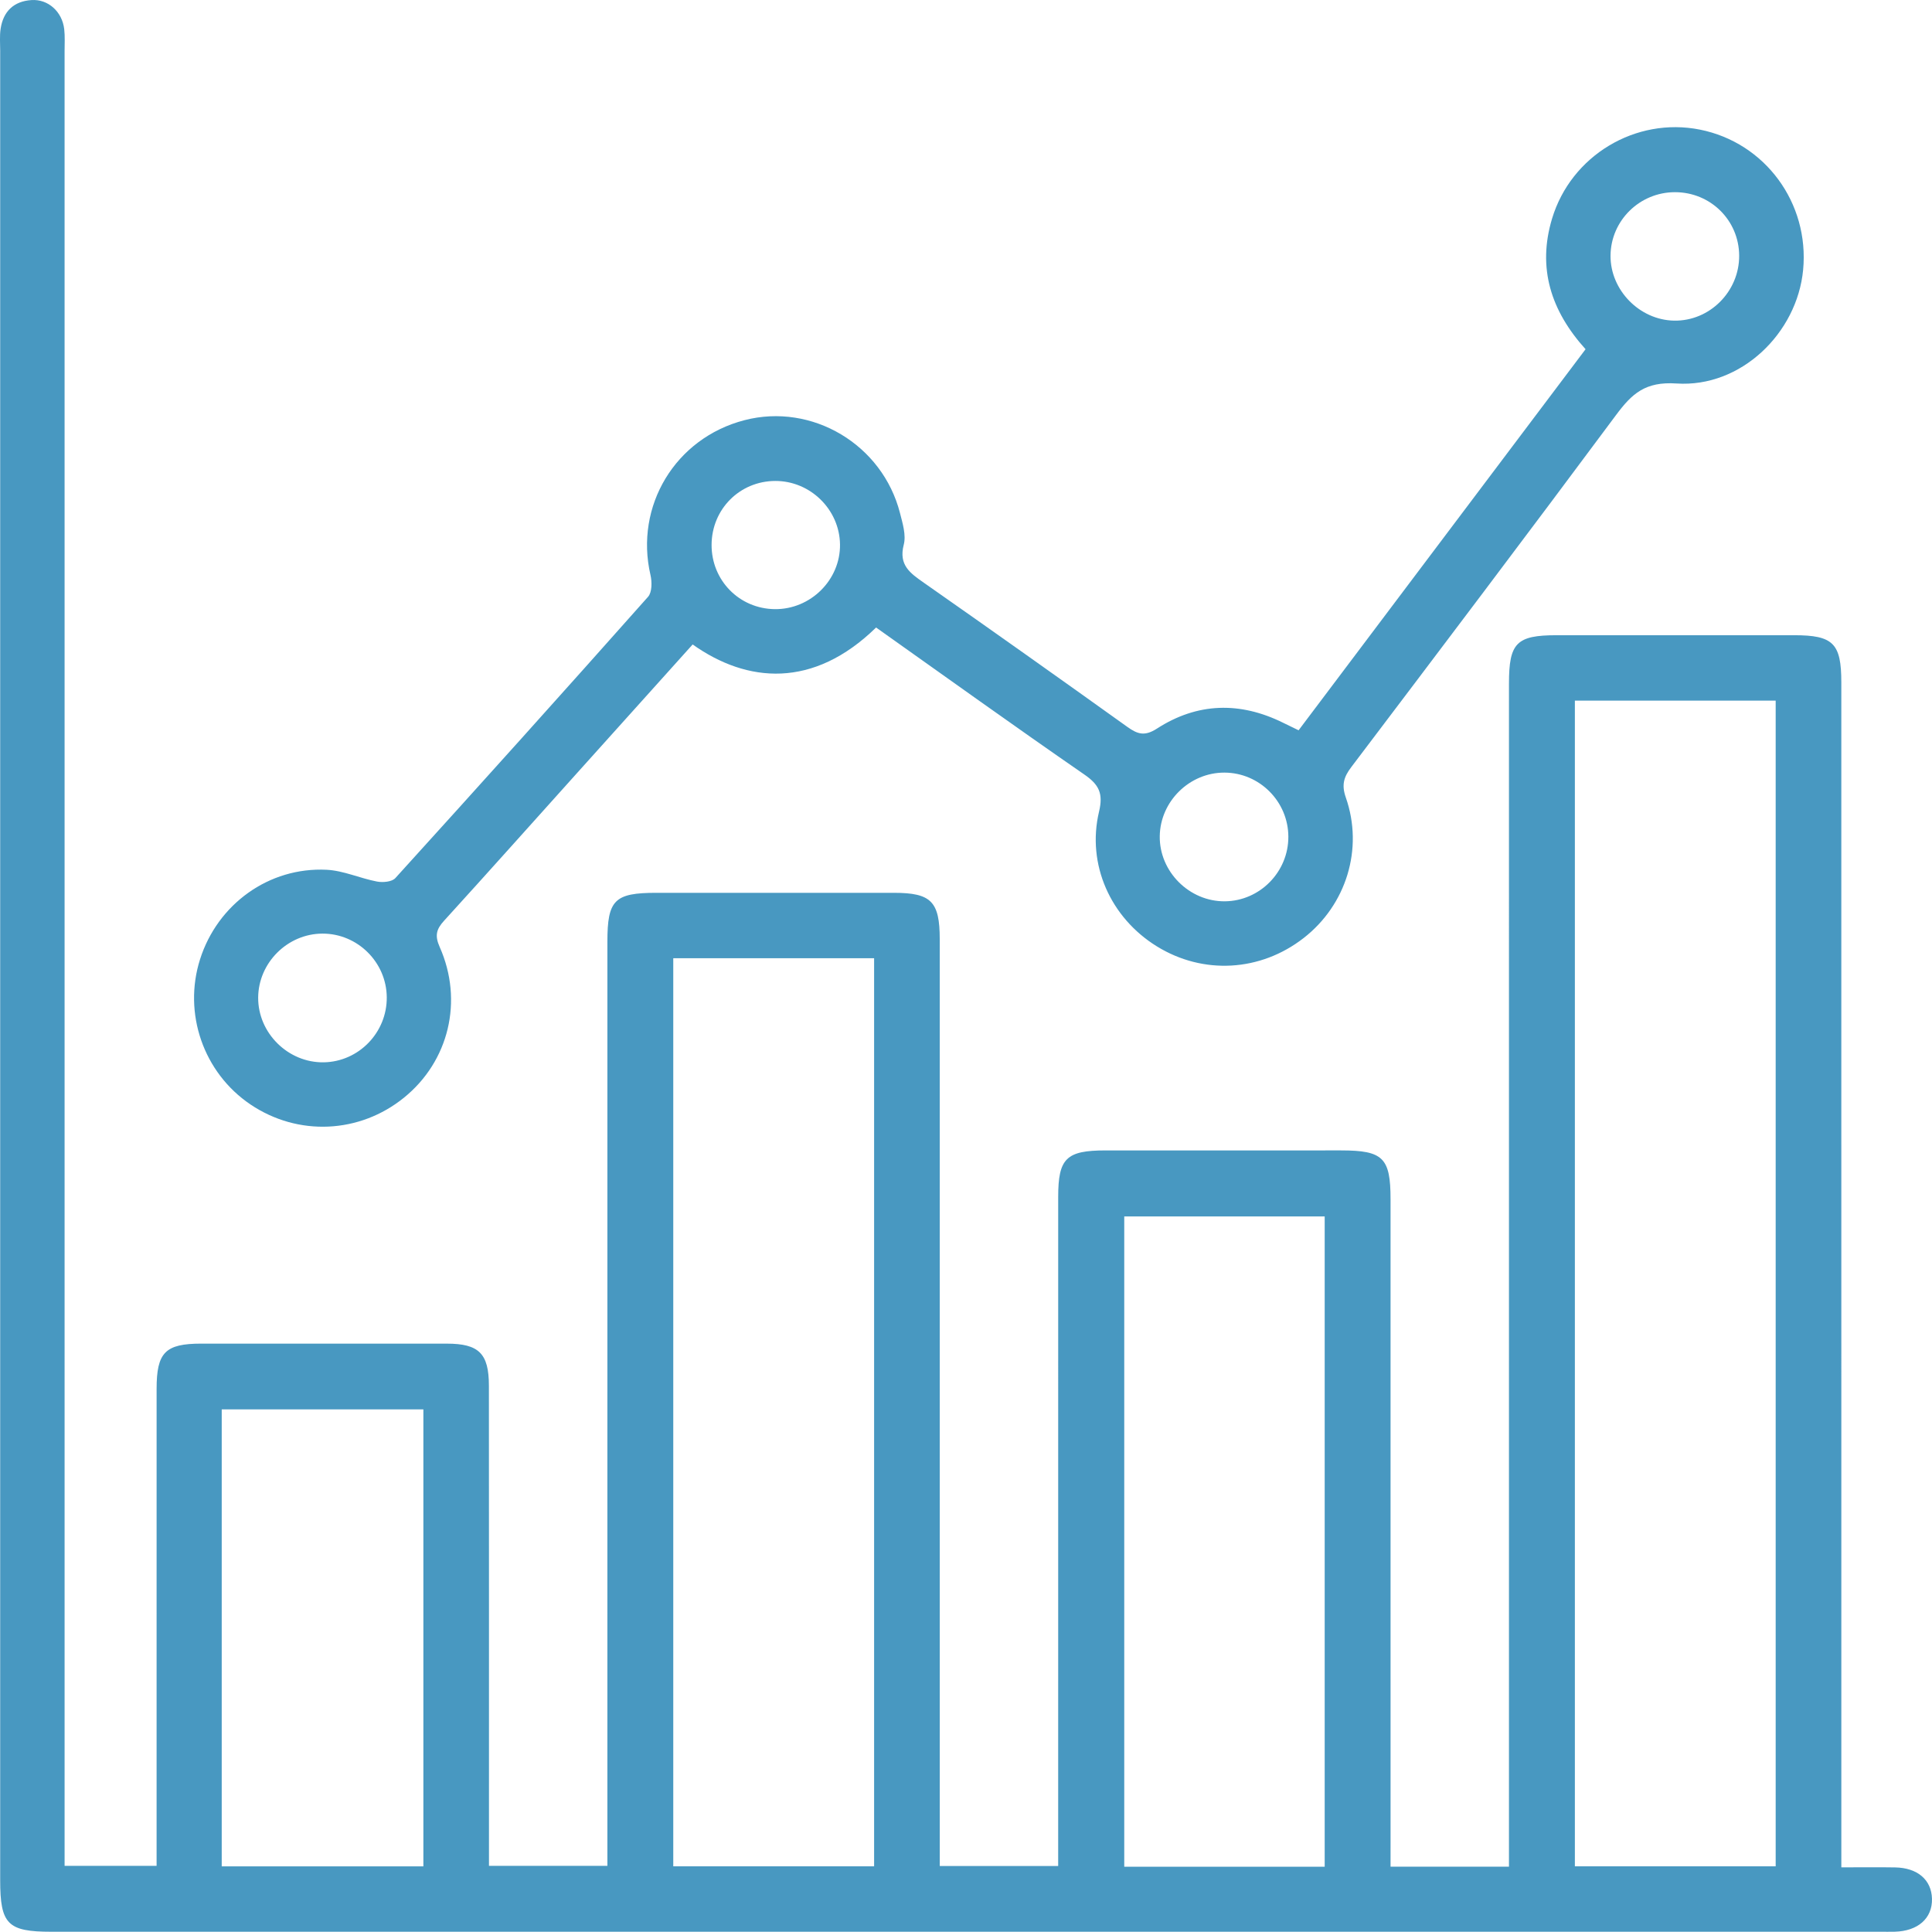
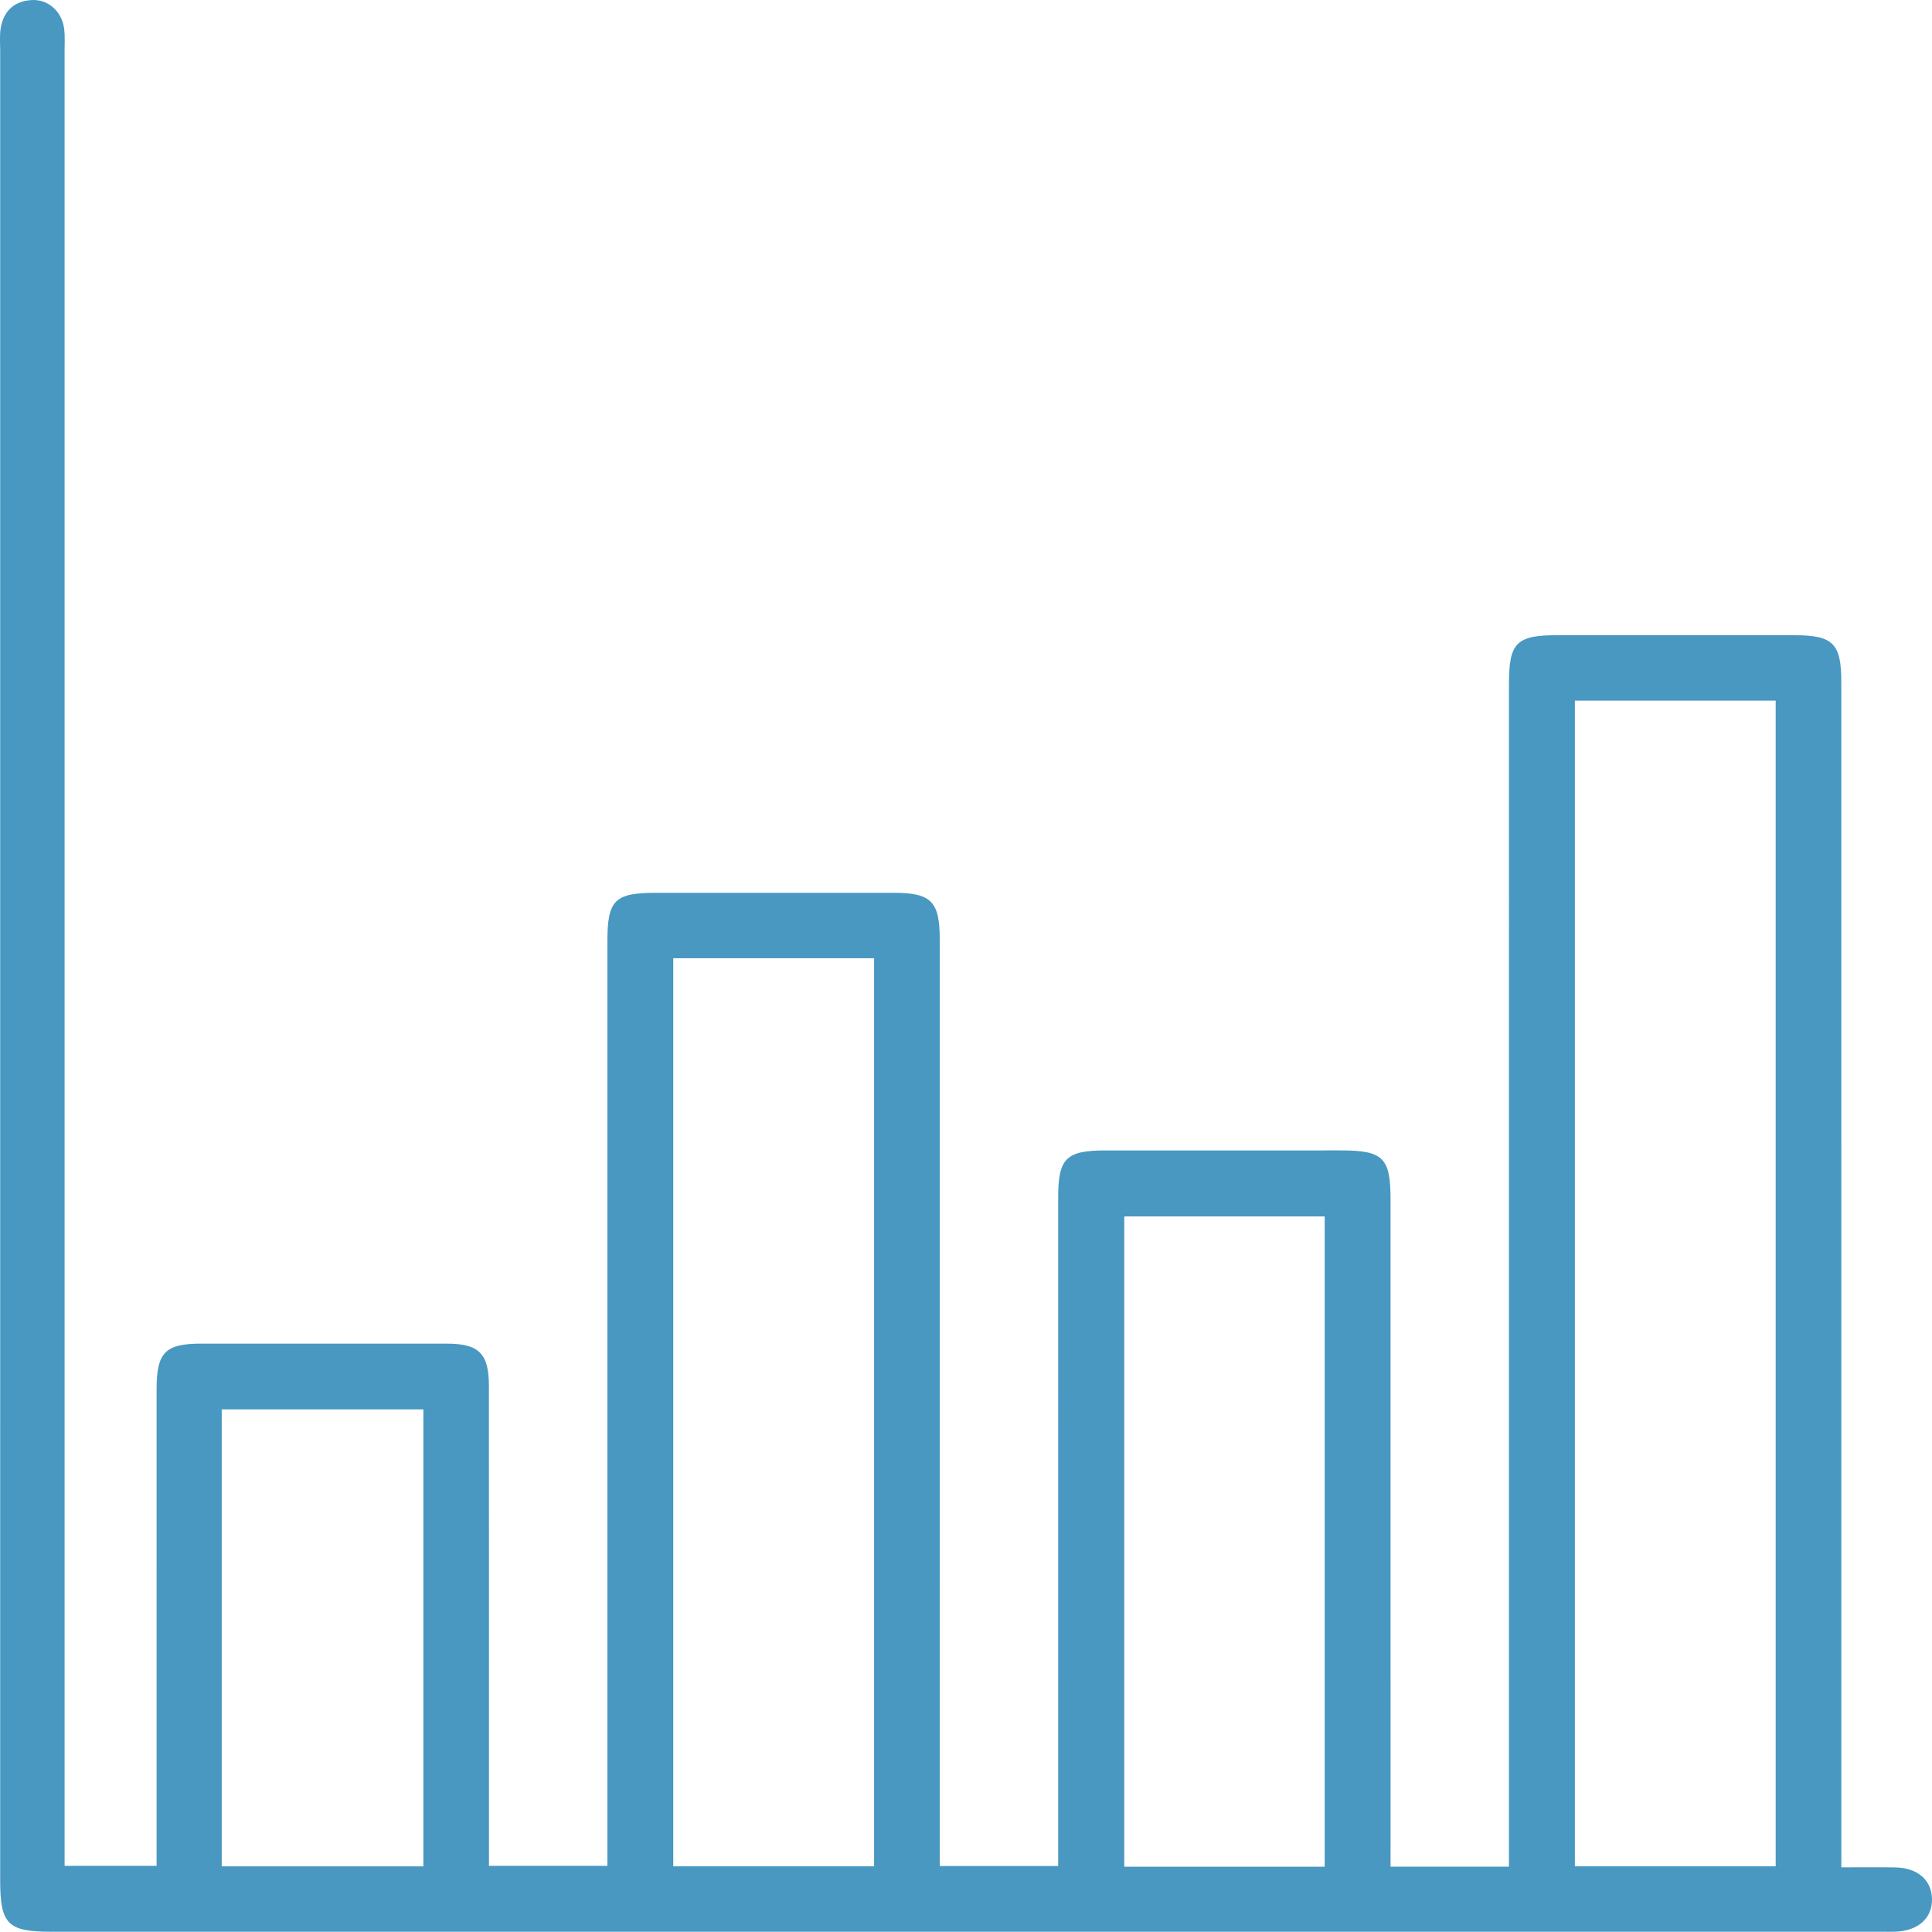
<svg xmlns="http://www.w3.org/2000/svg" version="1.1" id="Calque_1" x="0px" y="0px" viewBox="0 0 359.304 359.263" style="enable-background:new 0 0 359.304 359.263;" xml:space="preserve">
  <g>
    <path style="fill:#4898C1;" d="M258.608,347.153c7.575,0,14.536,0,22.022,0c0-1.691,0-3.263,0-4.834   c0-71.732-0.001-143.465,0.001-215.197c0-7.568,1.401-8.985,8.875-8.987c14.721-0.003,29.441-0.004,44.162,0   c7.252,0.002,8.772,1.504,8.772,8.764c0.005,71.732,0.003,143.465,0.003,215.197c0,1.598,0,3.197,0,5.185   c3.591,0,6.798-0.045,10.004,0.011c4.176,0.073,6.768,2.318,6.854,5.829c0.089,3.637-2.609,6.023-6.944,6.13   c-0.873,0.021-1.746,0.005-2.62,0.005c-113.4,0-226.799,0-340.199,0c-8.116,0-9.503-1.4-9.503-9.589   c0-113.4,0-226.799,0.002-340.199c0-1.372-0.125-2.767,0.078-4.111C0.605,2.107,2.57,0.222,5.87,0.012   c3.089-0.197,5.698,2.163,6.073,5.412c0.156,1.356,0.068,2.741,0.068,4.113c0.002,110.78,0.002,221.56,0.002,332.34   c0,1.613,0,3.226,0,5.122c5.673,0,11.187,0,17.109,0c0-1.561,0-3.023,0-4.484c0-28.069-0.003-56.138,0.003-84.208   c0.001-6.796,1.609-8.423,8.31-8.426c15.22-0.007,30.44-0.012,45.659,0.003c5.96,0.006,7.824,1.825,7.83,7.822   c0.026,28.194,0.012,56.388,0.013,84.582c0,1.48,0,2.96,0,4.716c7.325,0,14.364,0,22.022,0c0-1.444,0-3.001,0-4.557   c0-55.764-0.001-111.528,0.001-167.293c0-7.794,1.32-9.11,9.126-9.111c14.721-0.002,29.441-0.004,44.162,0.001   c6.924,0.003,8.52,1.604,8.521,8.64c0.007,55.764,0.004,111.528,0.004,167.293c0,1.602,0,3.204,0,5.054c7.365,0,14.409,0,22.022,0   c0-1.39,0-2.831,0-4.272c0-40.045-0.002-80.091,0.002-120.136c0.001-7.208,1.492-8.67,8.815-8.672   c14.596-0.003,29.192-0.002,43.788-0.001c7.815,0.001,9.207,1.363,9.208,9.079c0.004,39.67,0.002,79.34,0.002,119.011   C258.608,343.636,258.608,345.235,258.608,347.153z M292.887,130.301c0,72.492,0,144.626,0,216.782c12.58,0,24.879,0,37.344,0   c0-72.329,0-144.461,0-216.782C317.702,130.301,305.409,130.301,292.887,130.301z M125.211,178.21c0,56.514,0,112.679,0,168.877   c12.576,0,24.874,0,37.351,0c0-56.357,0-112.52,0-168.877C150.037,178.21,137.744,178.21,125.211,178.21z M246.359,347.167   c0-40.525,0-80.722,0-120.941c-12.653,0-25.031,0-37.276,0c0,40.501,0,80.698,0,120.941   C221.594,347.167,233.791,347.167,246.359,347.167z M41.235,347.096c12.693,0,24.988,0,37.501,0c0-28.403,0-56.622,0-84.985   c-12.605,0-24.985,0-37.501,0C41.235,290.509,41.235,318.649,41.235,347.096z" />
-     <path style="fill:#4898C1;" d="M241.505,135.815c17.817-23.658,35.573-47.236,53.37-70.868c-6.438-7.131-9.002-15.093-6.229-24.294   c3.542-11.751,15.558-18.93,27.49-16.549c12.126,2.42,20.381,13.634,19.201,26.082c-1.117,11.776-11.576,21.93-23.546,21.133   c-5.837-0.389-8.303,1.906-11.255,5.878c-16.282,21.913-32.751,43.688-49.226,65.456c-1.396,1.844-1.849,3.3-1.023,5.66   c3.343,9.548,0.081,19.973-7.843,26.138c-8.053,6.265-18.682,6.866-27.303,1.544c-8.61-5.315-13.082-15.237-10.745-25.061   c0.8-3.365,0.007-4.998-2.73-6.888c-13.013-8.988-25.859-18.22-38.736-27.345c-11.676,11.403-23.951,10.359-34.115,3.153   c-7.22,8.031-14.464,16.086-21.706,24.143c-8.169,9.089-16.303,18.209-24.531,27.245c-1.431,1.571-1.746,2.764-0.811,4.867   c4.465,10.041,1.7,21.271-6.626,28.021c-8.286,6.718-19.735,7.227-28.563,1.27c-8.738-5.896-12.571-16.941-9.372-27.003   c3.257-10.244,12.813-17.182,23.553-16.64c3.149,0.159,6.217,1.595,9.37,2.192c1.078,0.204,2.764,0.052,3.394-0.643   c15.755-17.359,31.432-34.79,47-52.317c0.745-0.839,0.749-2.764,0.454-4.034c-2.986-12.861,4.61-25.475,17.477-28.814   c12.57-3.262,25.658,4.519,28.923,17.276c0.49,1.916,1.163,4.095,0.699,5.88c-0.989,3.81,1.207,5.305,3.761,7.093   c12.661,8.863,25.269,17.802,37.834,26.802c1.91,1.368,3.232,1.767,5.495,0.306c7.505-4.845,15.431-5.052,23.449-1.089   C239.495,134.845,240.379,135.268,241.505,135.815z M239.602,155.609c-0.02-6.544-5.35-11.896-11.874-11.923   c-6.49-0.026-11.952,5.334-12.042,11.818c-0.091,6.598,5.502,12.188,12.124,12.117   C234.314,167.552,239.621,162.145,239.602,155.609z M71.929,185.465c-0.056-6.524-5.442-11.855-11.96-11.837   c-6.494,0.018-11.918,5.418-11.955,11.903c-0.038,6.604,5.59,12.15,12.21,12.033C66.729,197.449,71.985,192.016,71.929,185.465z    M311.507,35.742c-6.574-0.001-11.939,5.278-11.988,11.797c-0.048,6.411,5.382,11.969,11.813,12.091   c6.61,0.125,12.15-5.41,12.11-12.1C323.401,40.964,318.115,35.743,311.507,35.742z M132.338,101.324   c-0.023,6.615,5.155,11.887,11.749,11.962c6.665,0.075,12.229-5.452,12.133-12.051c-0.095-6.486-5.528-11.807-12.038-11.789   C137.576,89.463,132.362,94.692,132.338,101.324z" />
  </g>
</svg>